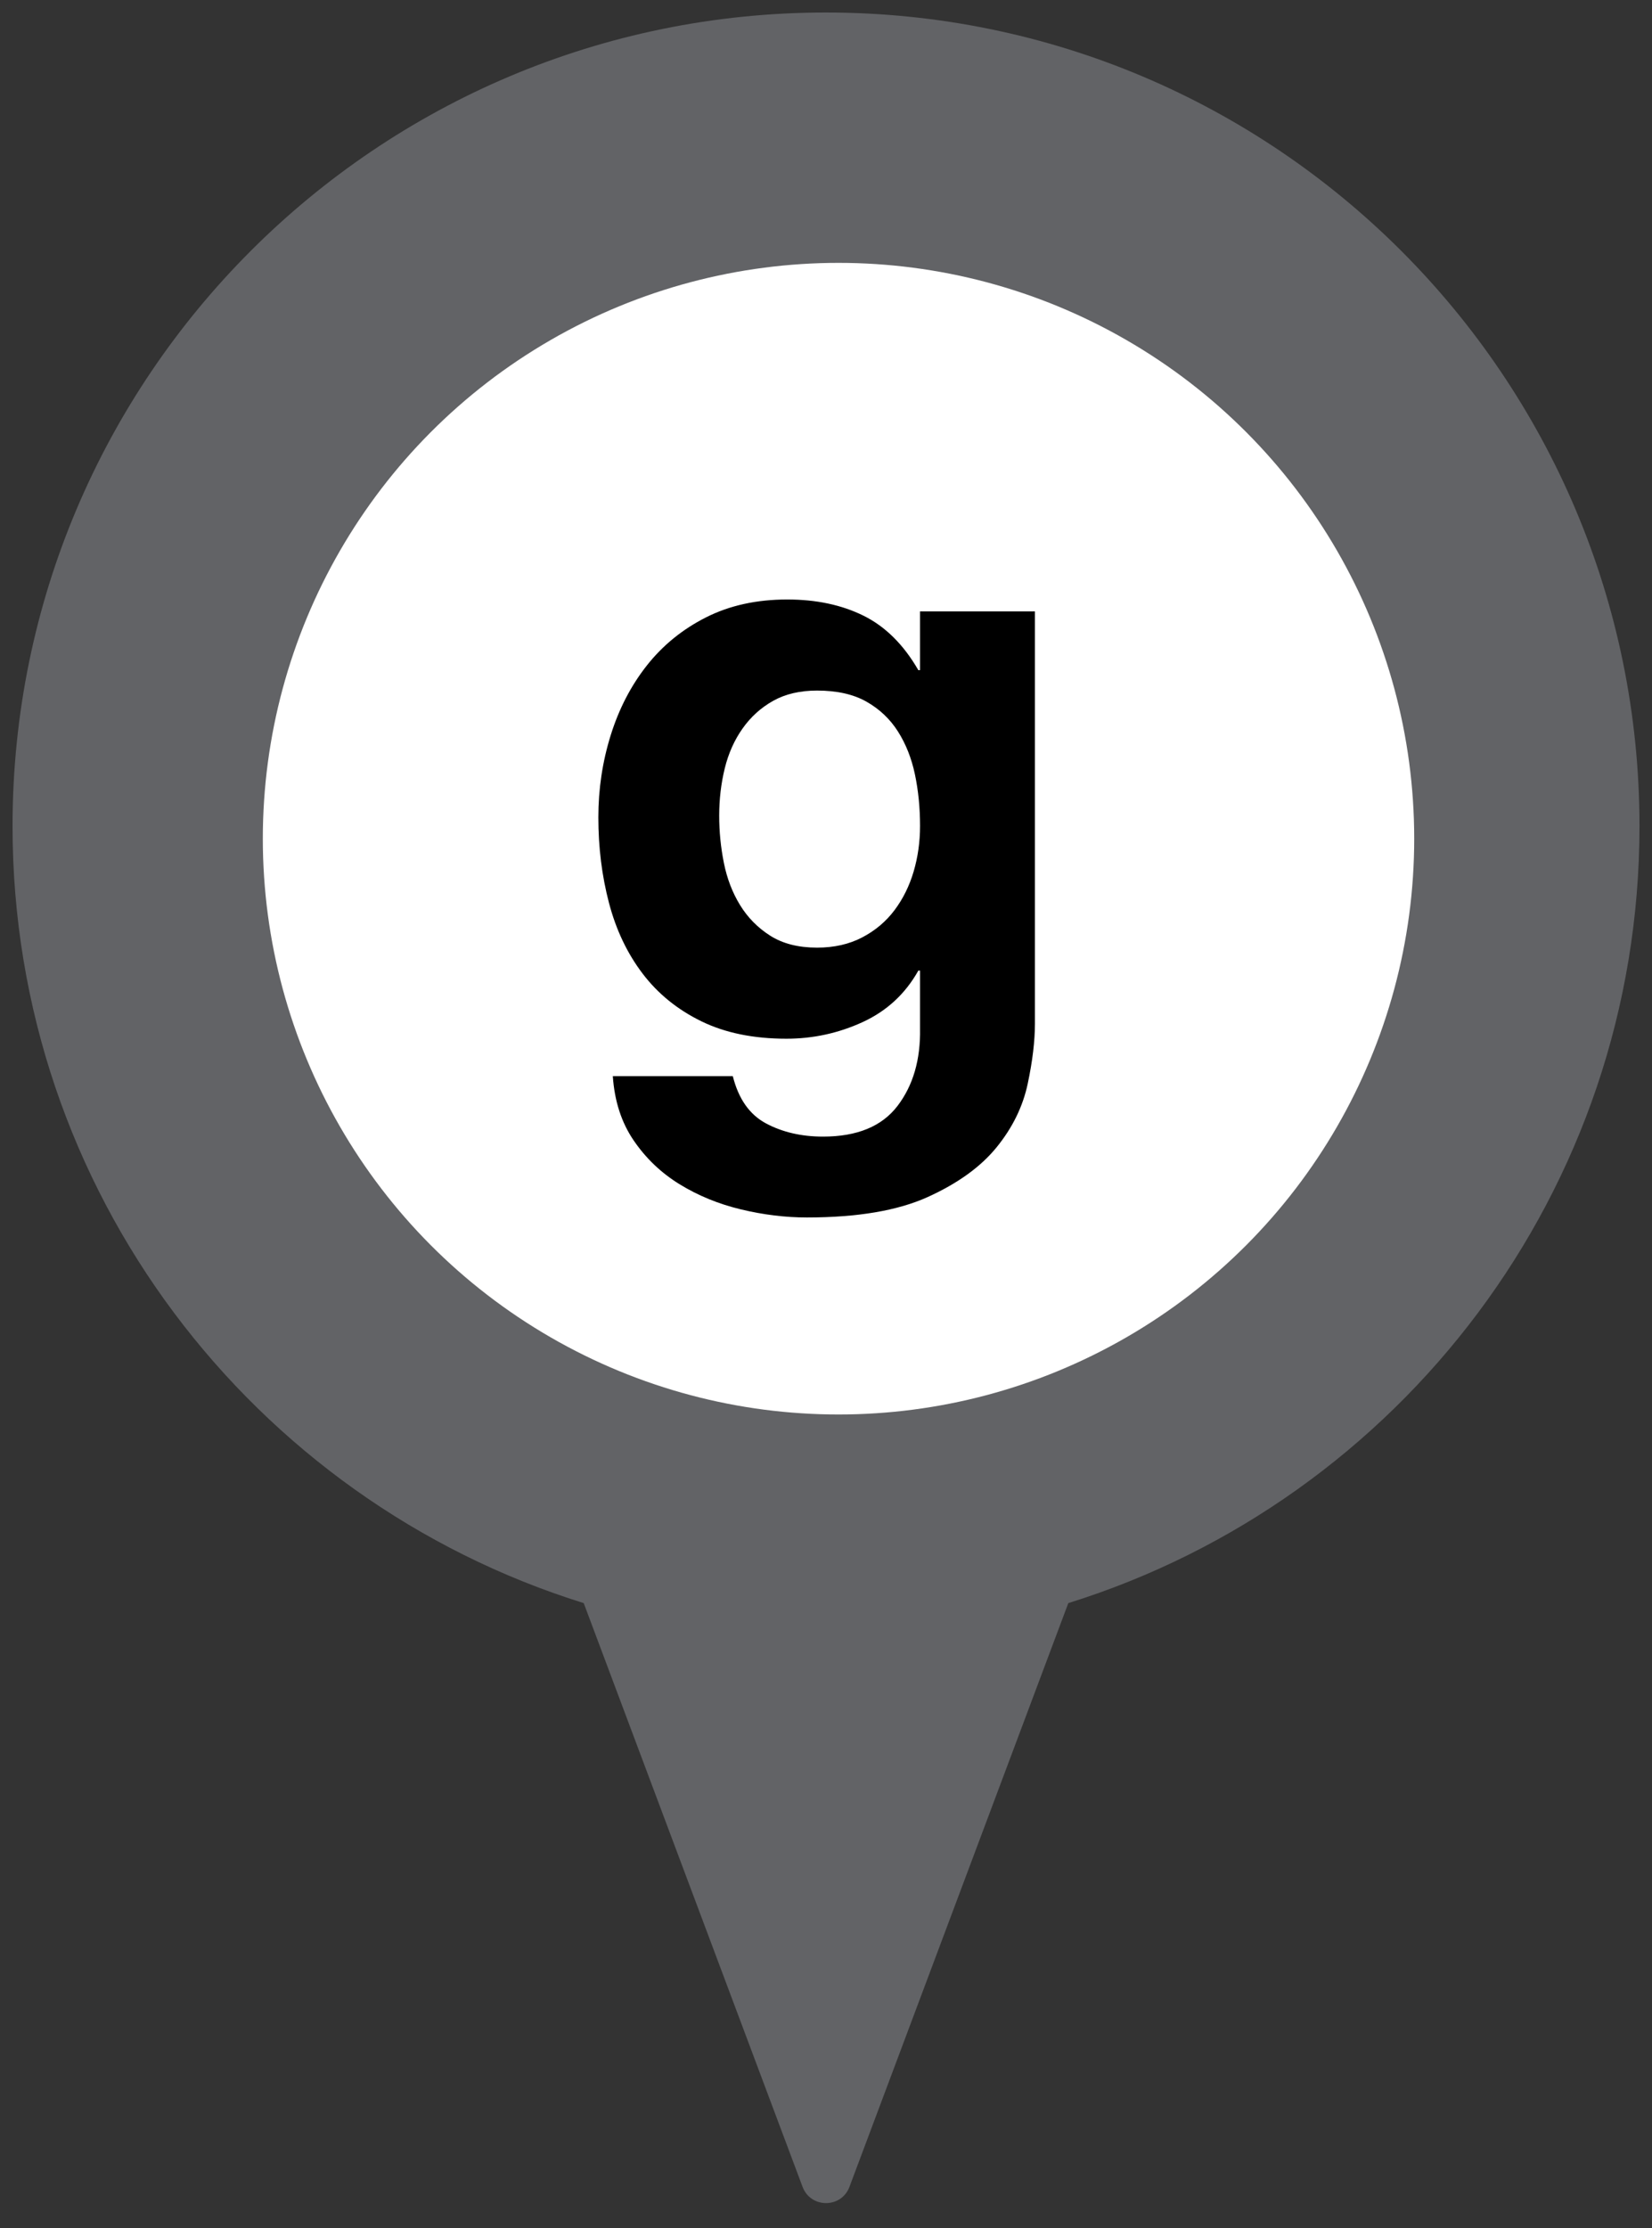
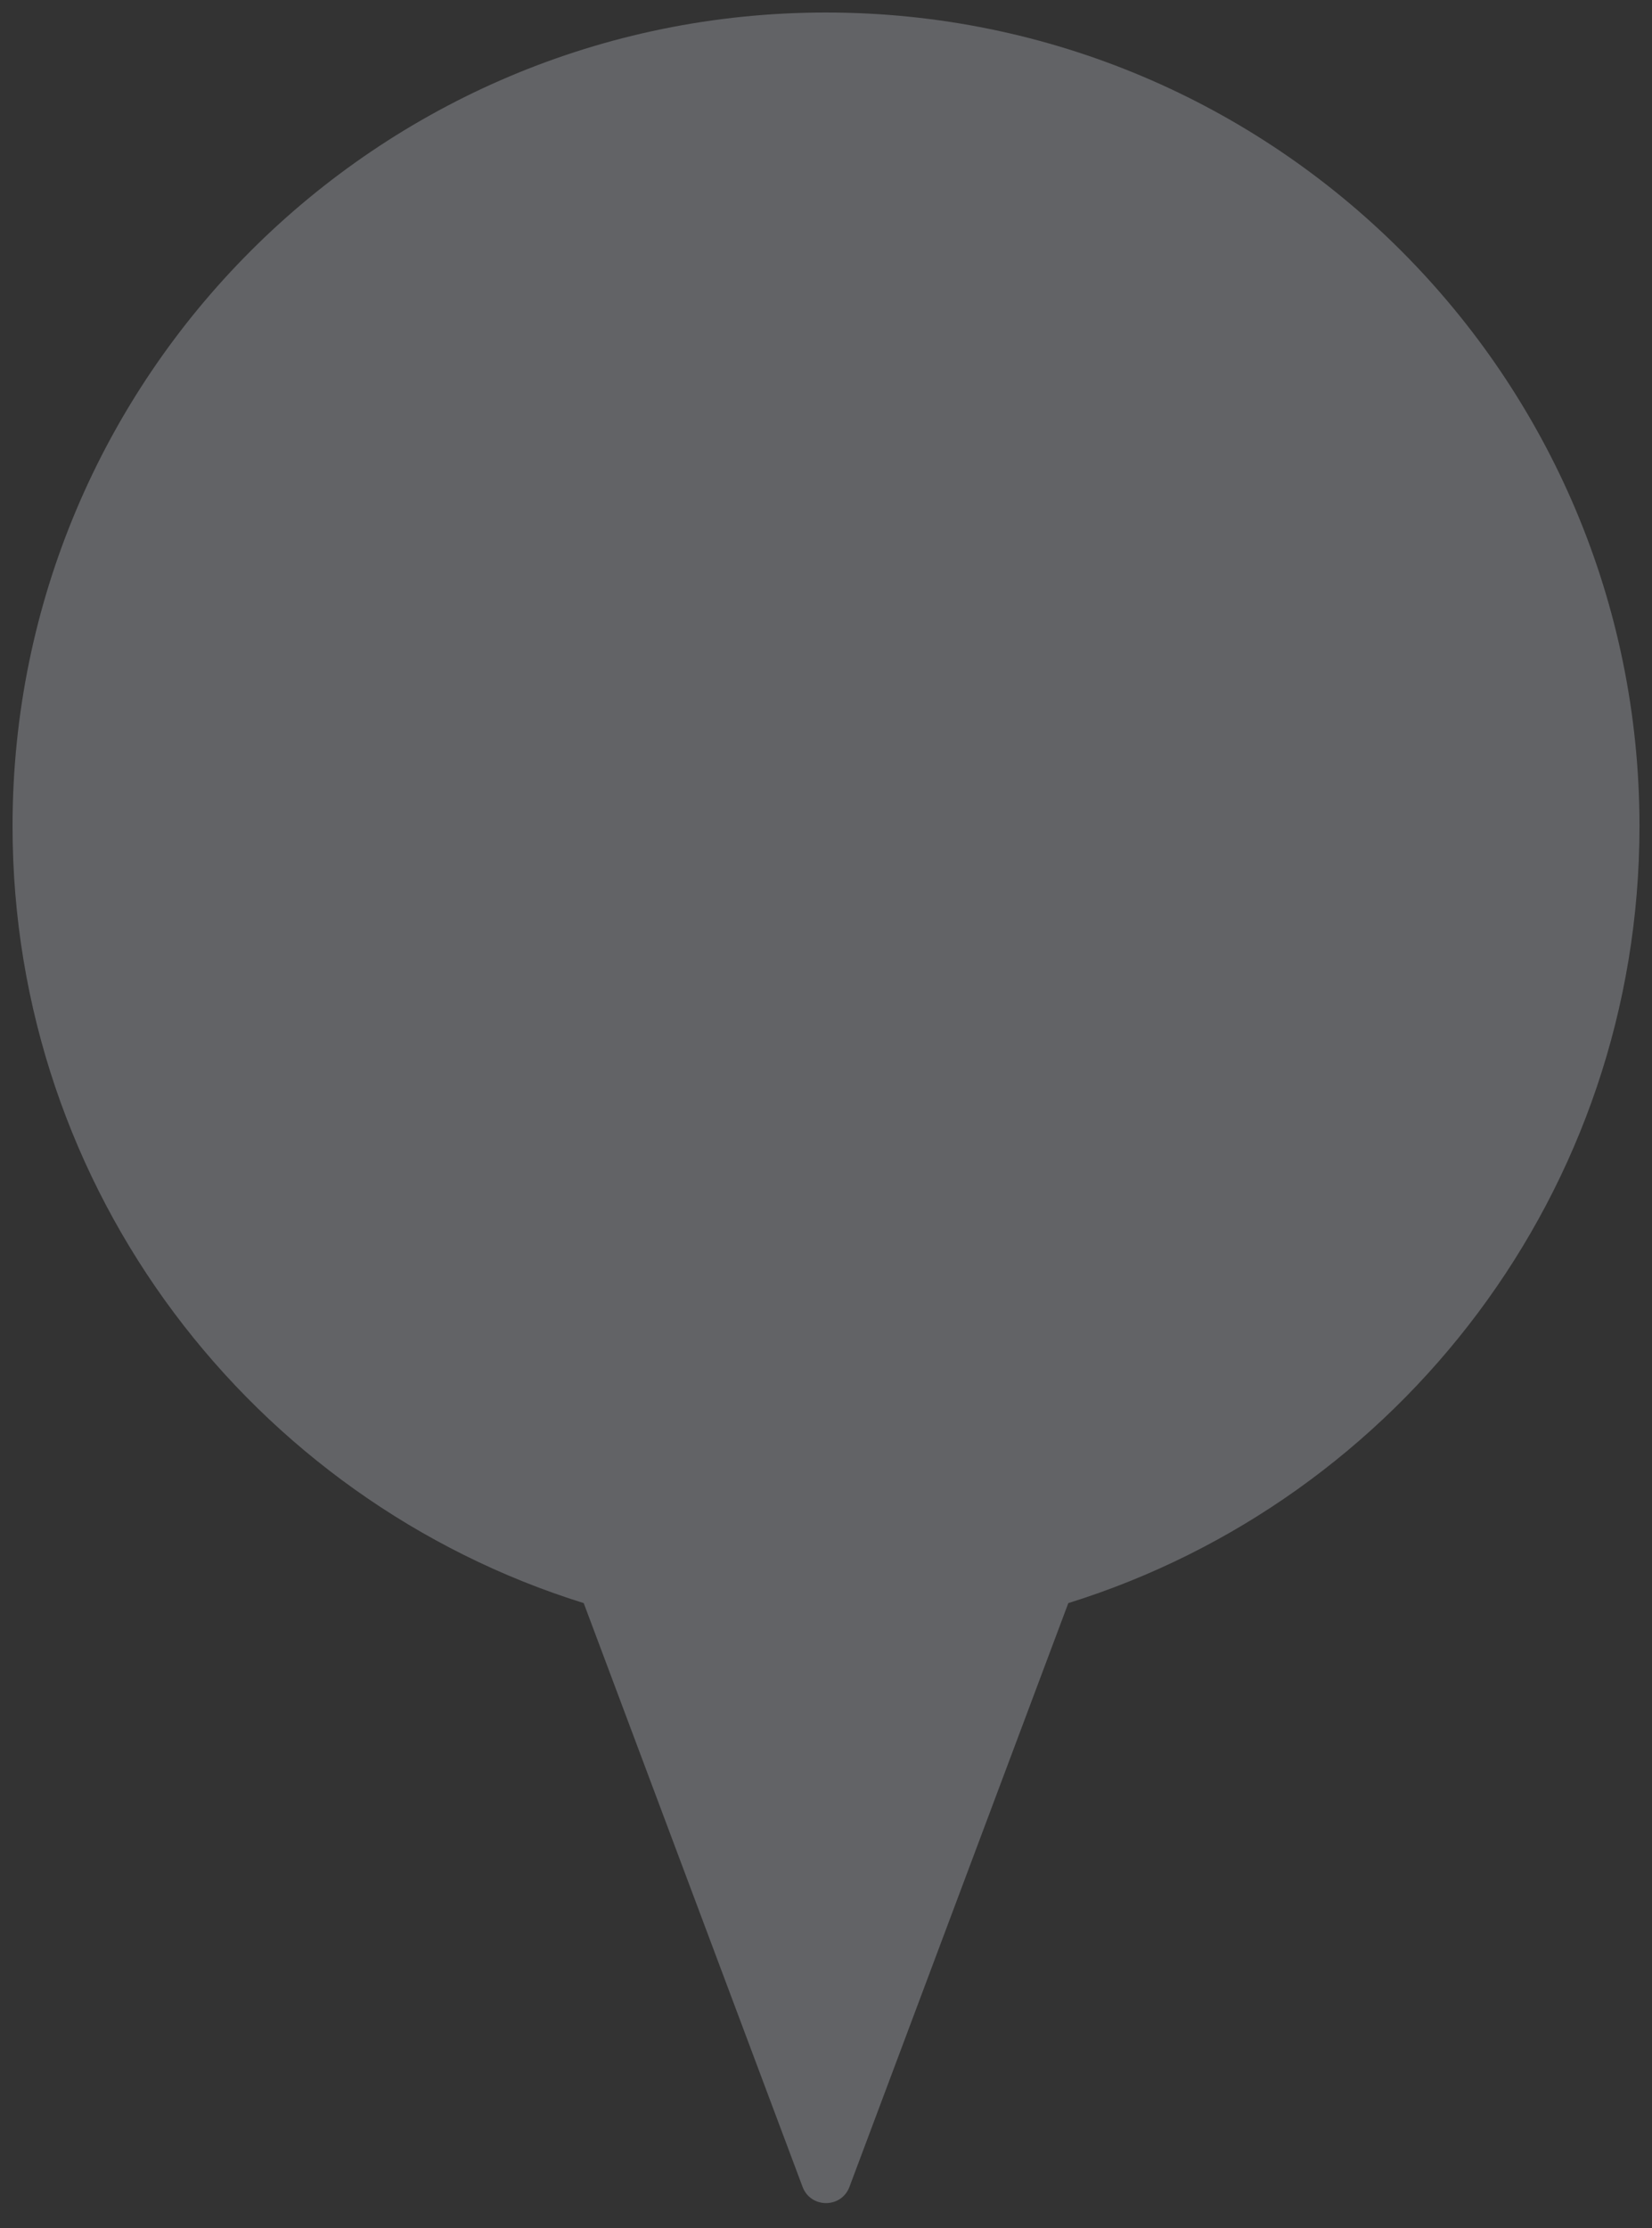
<svg xmlns="http://www.w3.org/2000/svg" height="89" viewBox="0 0 66 89" width="66">
  <rect x="0" y="0" width="66" height="89" fill="#333333" stroke="none" />
  <g fill="none" fill-rule="evenodd">
    <g transform="translate(.5 .5)">
      <path d="m32.5 0c17.949 0 32.5 14.551 32.5 32.5 0 14.578-9.598 26.914-22.819 31.034l-8.744 23.317c-.324.865-1.548.865-1.873 0l-8.744-23.317c-13.221-4.12-22.819-16.456-22.819-31.034 0-17.949 14.551-32.5 32.5-32.5z" fill="#626366" fill-rule="nonzero" />
-       <circle cx="33" cy="33" fill="#fff" r="23" />
    </g>
-     <path d="m8.738 13.906c-.748 0-1.371-.159-1.87-.476s-.901-.725-1.207-1.224-.521-1.06-.646-1.683c-.125-.623-.187-1.252-.187-1.887 0-.657.074-1.286.221-1.887s.385-1.133.714-1.598.737-.833 1.224-1.105 1.071-.408 1.751-.408c.793 0 1.451.147 1.972.442s.941.691 1.258 1.19.544 1.071.68 1.717.204 1.332.204 2.057c0 .635-.085 1.241-.255 1.819s-.425 1.094-.765 1.547-.771.816-1.292 1.088-1.122.408-1.802.408zm8.704 3.026v-16.456h-4.59v2.346h-.068c-.589-1.02-1.32-1.745-2.193-2.176-.873-.431-1.887-.646-3.043-.646-1.224 0-2.306.238-3.247.714s-1.728 1.116-2.363 1.921-1.116 1.734-1.445 2.788-.493 2.148-.493 3.281c0 1.201.142 2.34.425 3.417s.731 2.017 1.343 2.822 1.394 1.439 2.346 1.904 2.085.697 3.4.697c1.065 0 2.08-.221 3.043-.663.963-.442 1.706-1.128 2.227-2.057h.068v2.312c.023 1.247-.278 2.278-.901 3.094s-1.615 1.224-2.975 1.224c-.861 0-1.621-.176-2.278-.527s-1.099-.98-1.326-1.887h-4.794c.068.997.346 1.853.833 2.567s1.099 1.298 1.836 1.751 1.553.788 2.448 1.003 1.774.323 2.635.323c2.017 0 3.627-.272 4.828-.816s2.119-1.207 2.754-1.989 1.048-1.626 1.241-2.533.289-1.711.289-2.414z" fill="#000" fill-rule="nonzero" transform="translate(23.905 23.946)" />
  </g>
</svg>